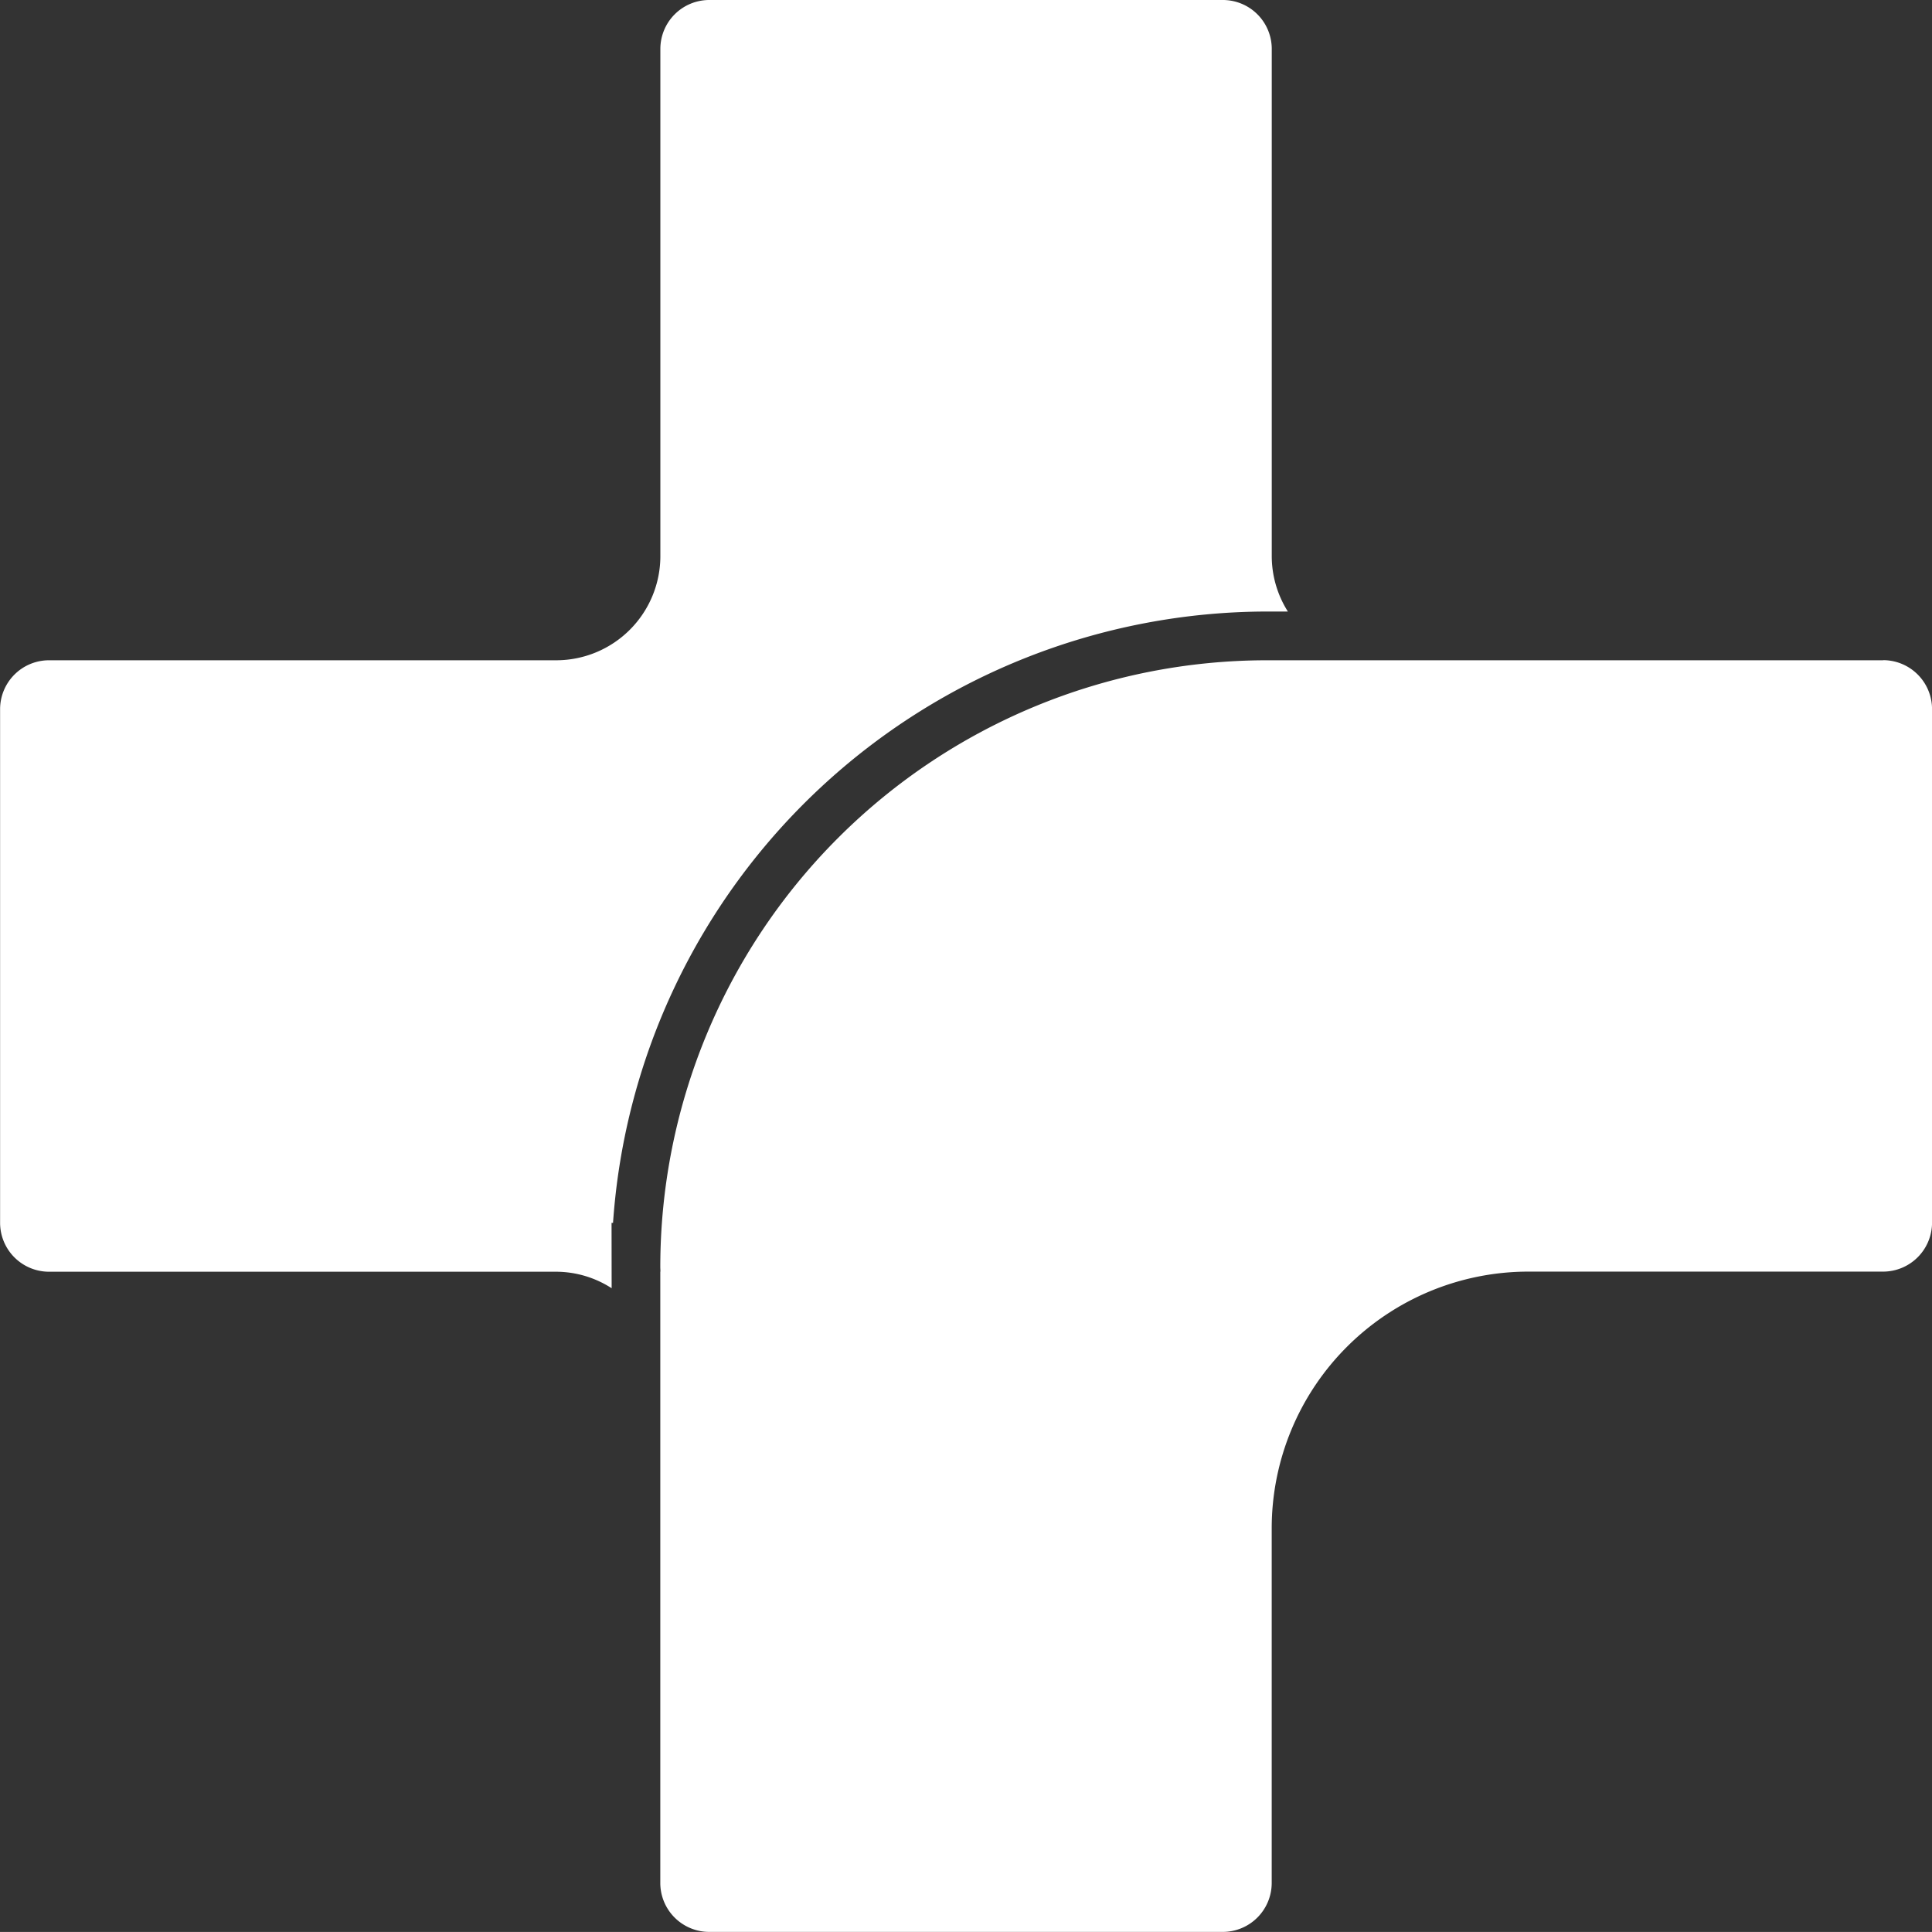
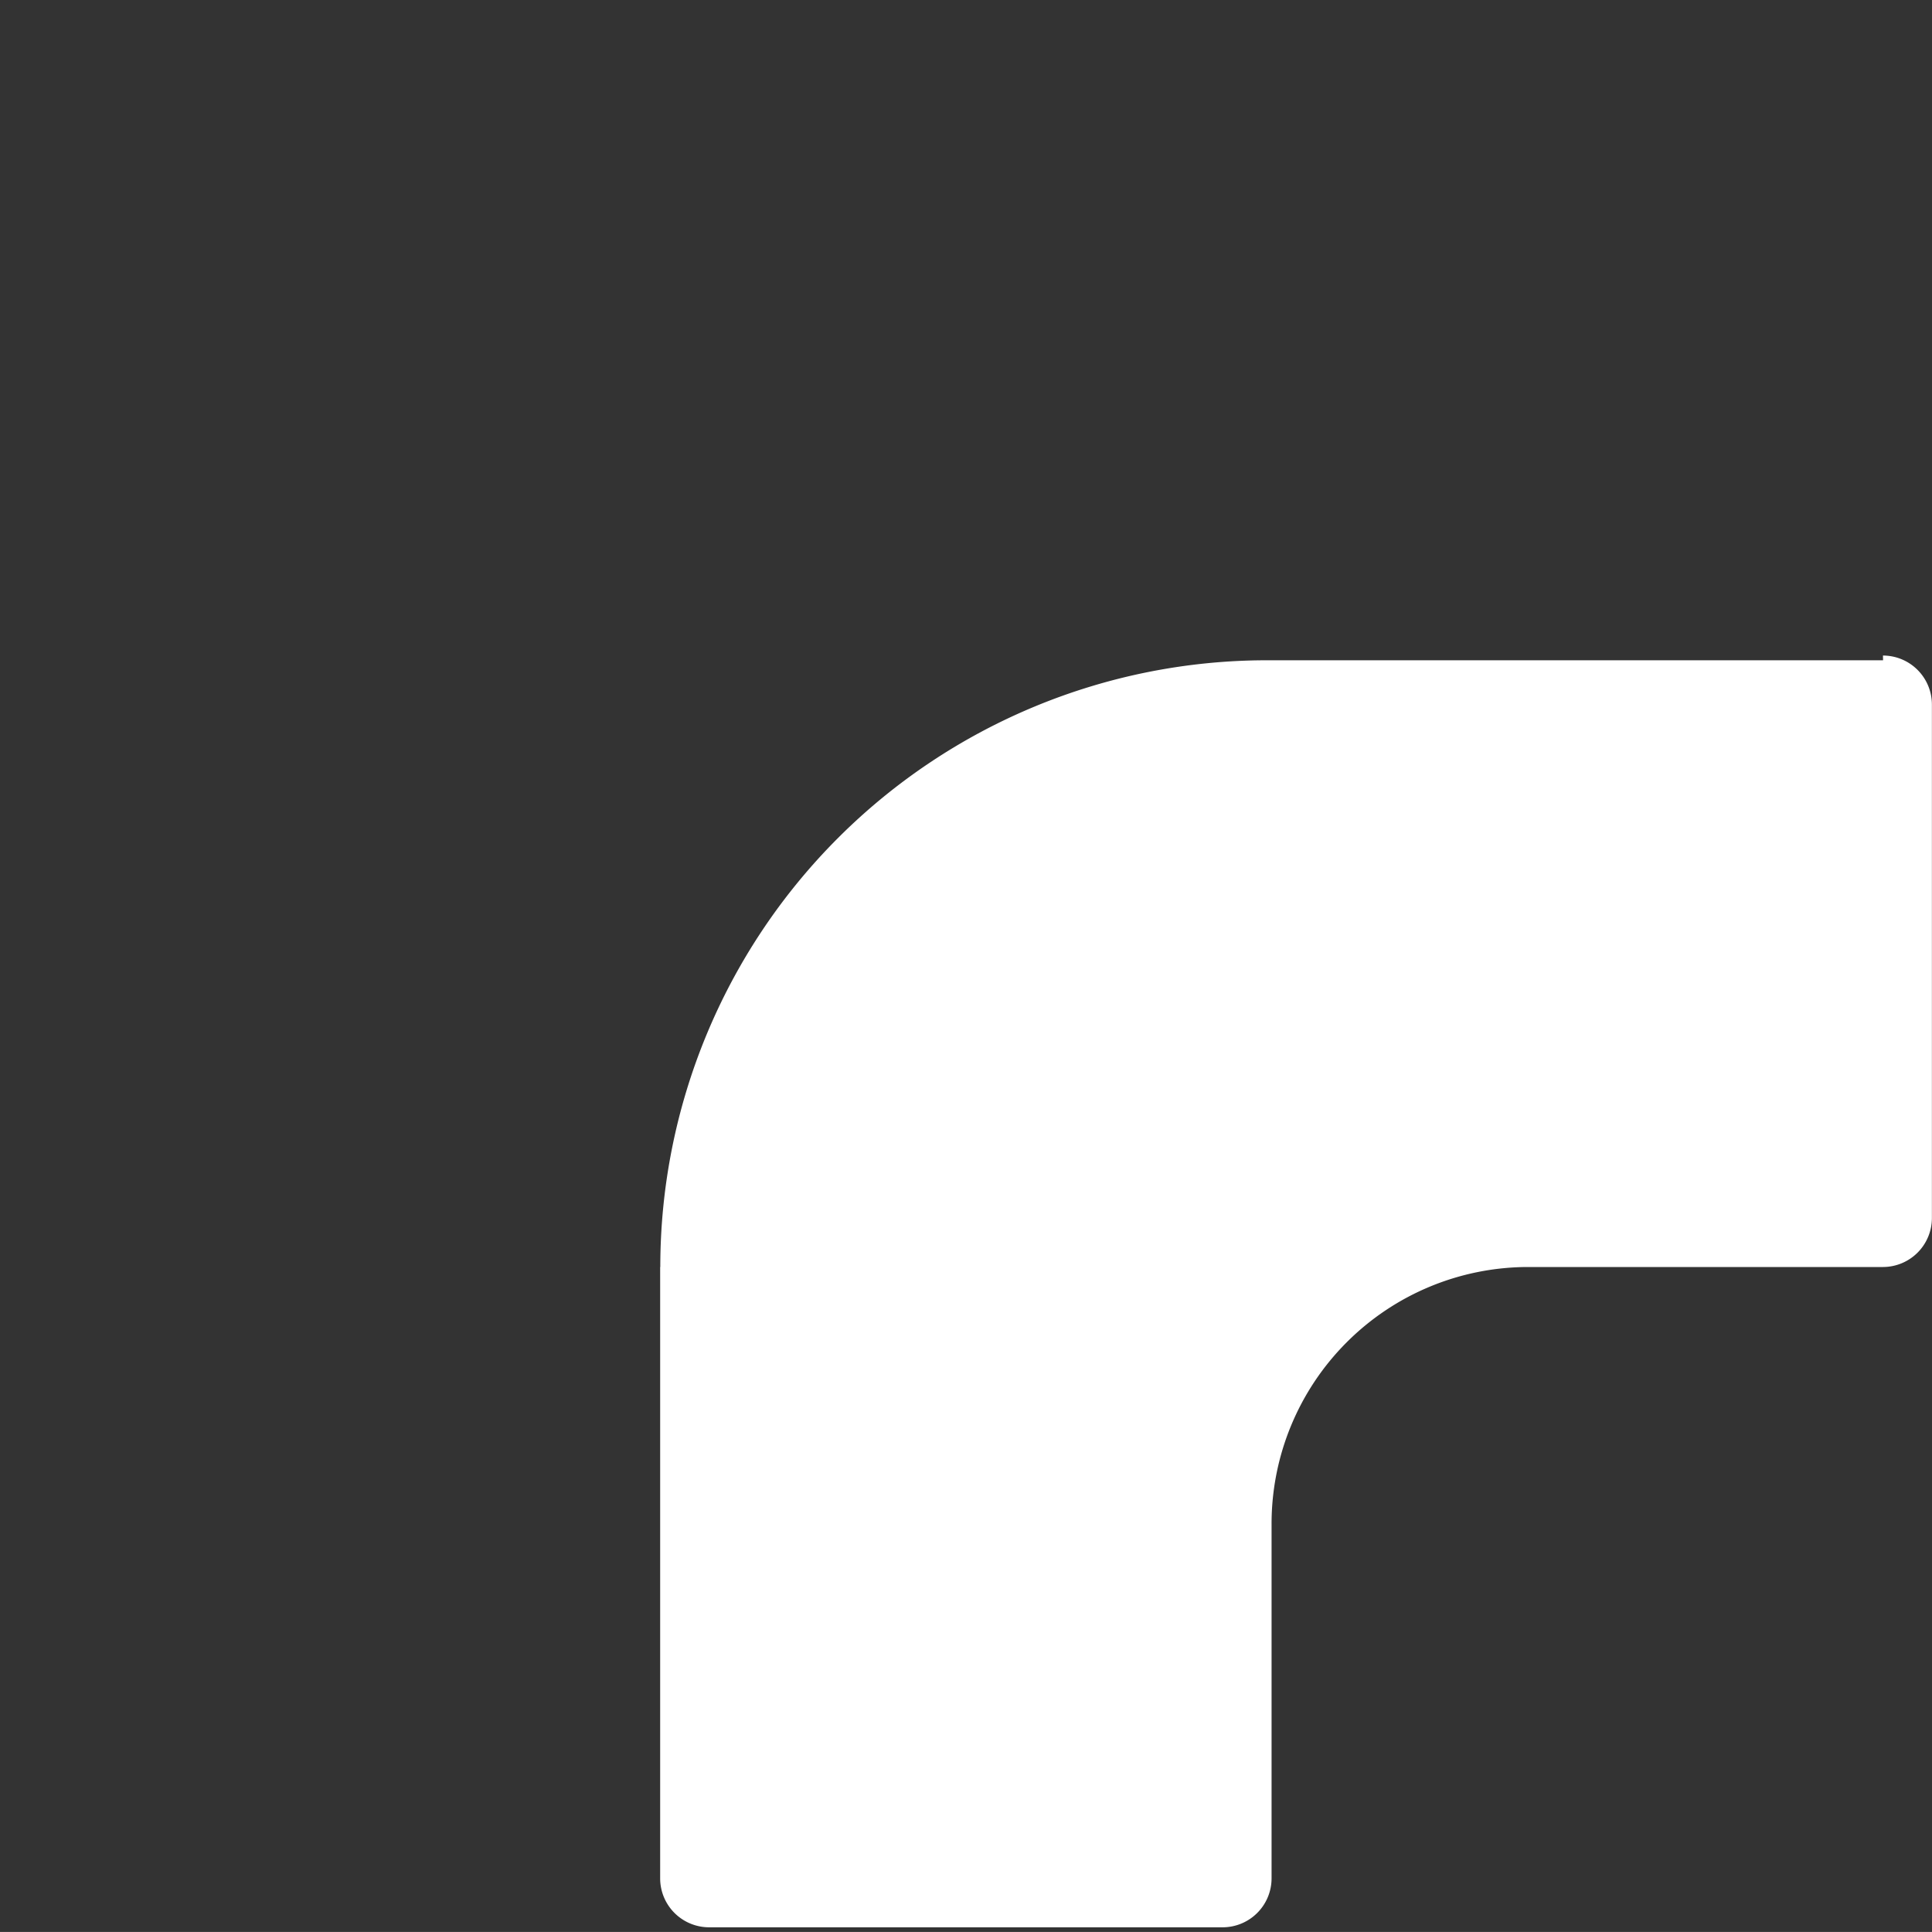
<svg xmlns="http://www.w3.org/2000/svg" width="83.876" height="83.873" viewBox="0 0 83.876 83.873">
  <rect x="0" y="0" width="83.876" height="83.873" fill="#333333" stroke="none" />
  <g id="Group_659" data-name="Group 659" transform="translate(-9693.512 -2879.625)">
-     <path id="Path_3357" data-name="Path 3357" d="M9720.062,2932.716h.064a28.5,28.5,0,0,1,28.393-26.542h.905a4.5,4.5,0,0,1-.7-2.412v-22.013a2.124,2.124,0,0,0-2.125-2.124h-22.291a2.124,2.124,0,0,0-2.127,2.124v22.013h0a4.524,4.524,0,0,1-4.516,4.528h-22.024a2.125,2.125,0,0,0-2.125,2.124v22.3a2.126,2.126,0,0,0,2.125,2.122h22.019a4.461,4.461,0,0,1,2.406.716Z" fill="#fff" />
-     <path id="Path_3358" data-name="Path 3358" d="M9775.263,2908.29h-26.744a26.343,26.343,0,0,0-26.341,26.341c0,.067.006.133.006.2h-.006v26.543a2.126,2.126,0,0,0,2.128,2.123h22.29a2.126,2.126,0,0,0,2.126-2.123v-15.394a11.148,11.148,0,0,1,11.143-11.149h15.4a2.128,2.128,0,0,0,2.125-2.122v-22.3a2.127,2.127,0,0,0-2.125-2.124" fill="#fff" />
+     <path id="Path_3358" data-name="Path 3358" d="M9775.263,2908.29h-26.744a26.343,26.343,0,0,0-26.341,26.341h-.006v26.543a2.126,2.126,0,0,0,2.128,2.123h22.29a2.126,2.126,0,0,0,2.126-2.123v-15.394a11.148,11.148,0,0,1,11.143-11.149h15.4a2.128,2.128,0,0,0,2.125-2.122v-22.3a2.127,2.127,0,0,0-2.125-2.124" fill="#fff" />
  </g>
</svg>